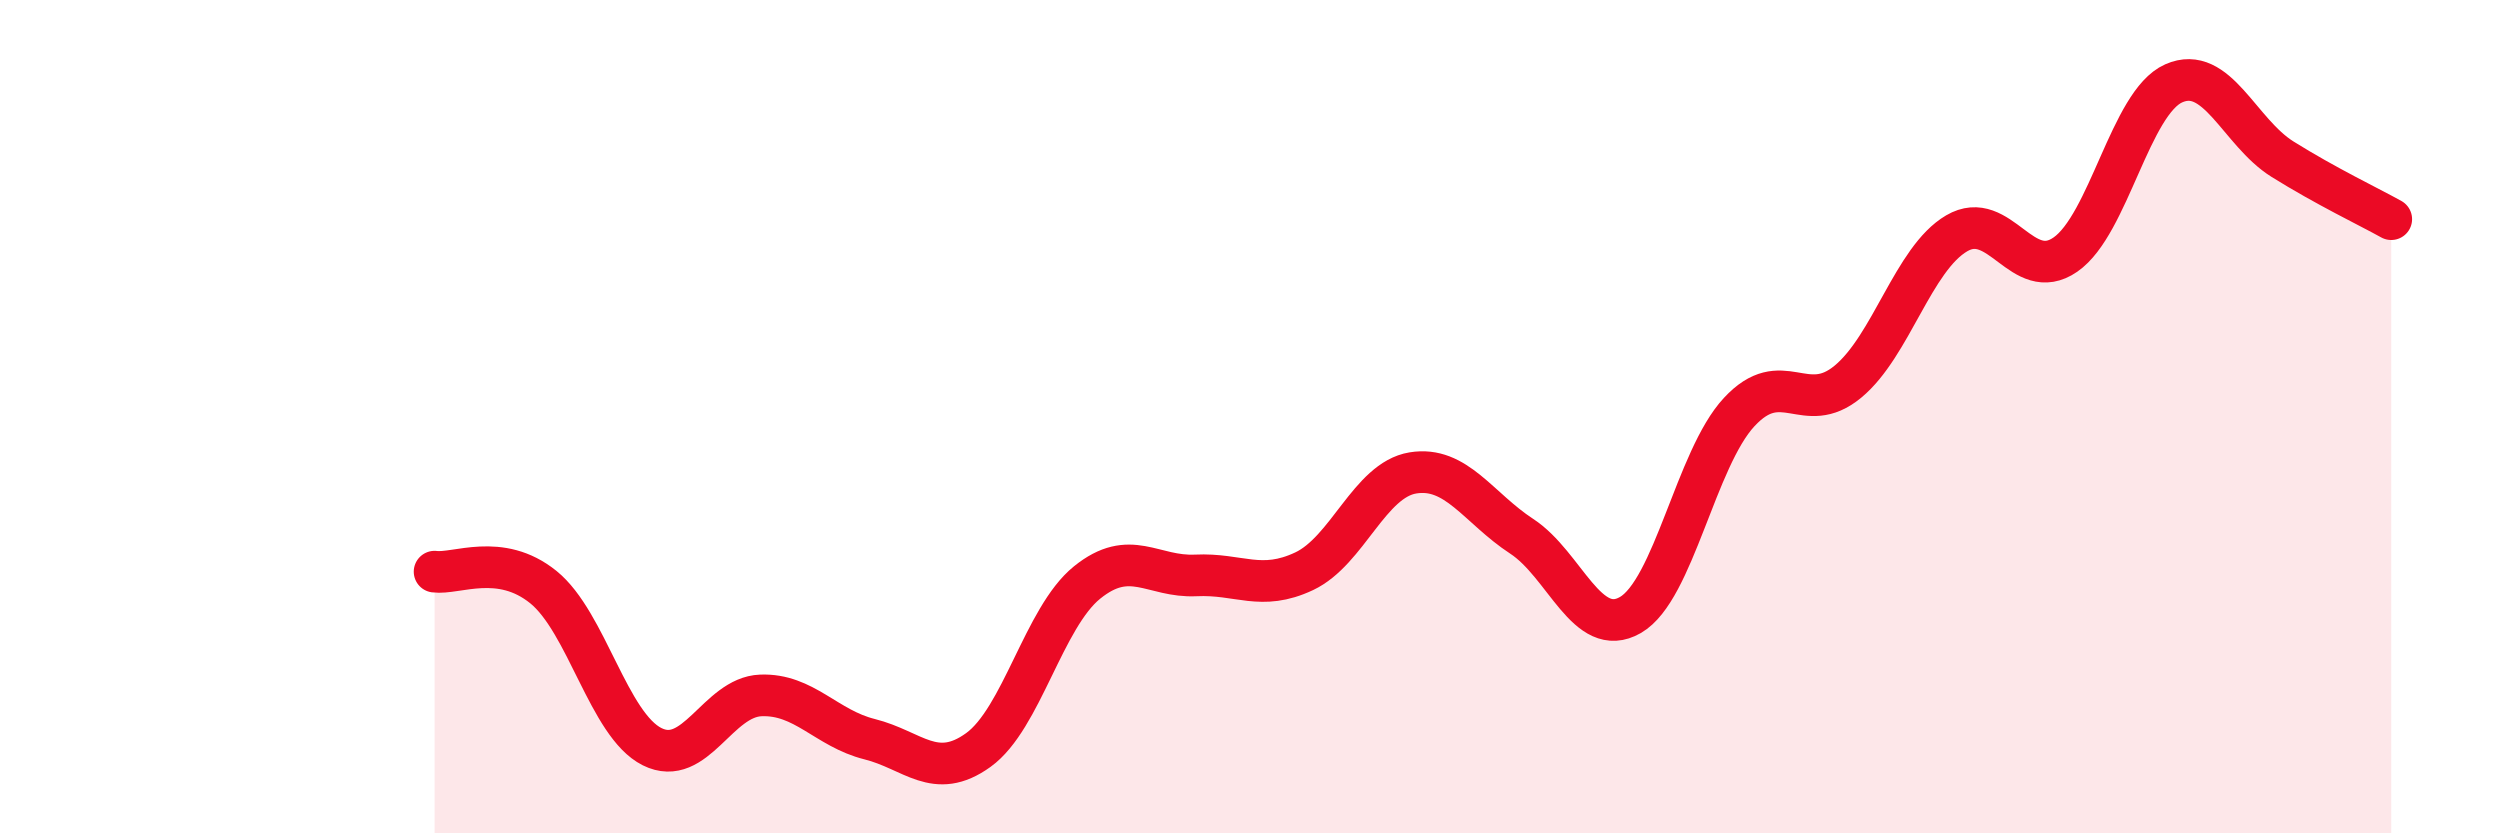
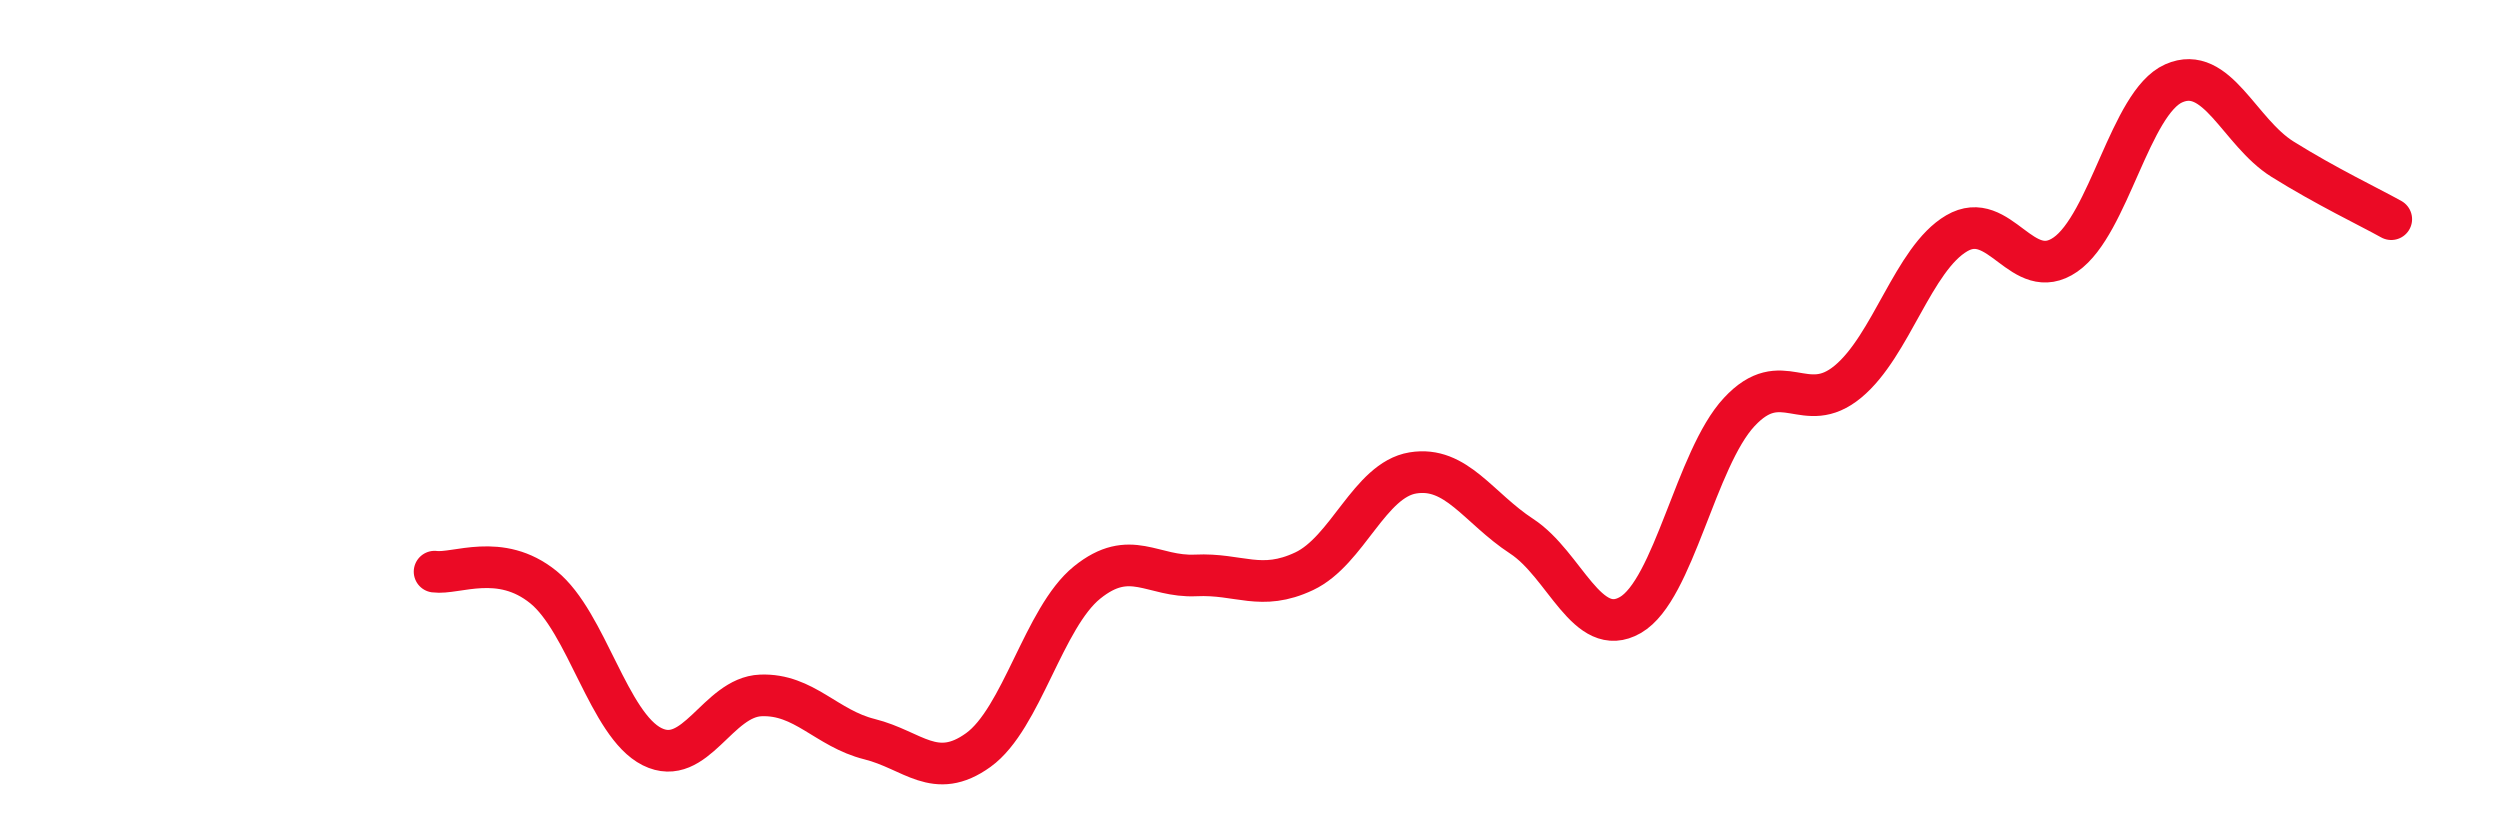
<svg xmlns="http://www.w3.org/2000/svg" width="60" height="20" viewBox="0 0 60 20">
-   <path d="M 10.43,13.72 C 10.95,13.79 12,13.25 13.04,14.09 C 14.08,14.93 14.61,17.4 15.65,17.92 C 16.69,18.44 17.22,16.73 18.26,16.69 C 19.3,16.65 19.83,17.48 20.87,17.74 C 21.91,18 22.44,18.75 23.48,18 C 24.52,17.25 25.05,14.82 26.09,13.98 C 27.13,13.14 27.66,13.86 28.7,13.81 C 29.74,13.76 30.26,14.2 31.3,13.71 C 32.34,13.22 32.87,11.52 33.91,11.35 C 34.95,11.18 35.48,12.19 36.52,12.87 C 37.56,13.55 38.09,15.36 39.13,14.76 C 40.17,14.16 40.7,11.01 41.74,9.89 C 42.78,8.77 43.31,10.02 44.35,9.16 C 45.39,8.3 45.92,6.21 46.96,5.6 C 48,4.99 48.53,6.83 49.57,6.11 C 50.61,5.39 51.13,2.46 52.17,2 C 53.21,1.54 53.74,3.17 54.78,3.82 C 55.82,4.47 56.87,4.97 57.39,5.26L57.39 20L10.43 20Z" fill="#EB0A25" opacity="0.1" stroke-linecap="round" stroke-linejoin="round" />
  <path d="M 10.43,13.72 C 10.95,13.79 12,13.25 13.04,14.09 C 14.08,14.93 14.61,17.4 15.65,17.92 C 16.69,18.44 17.22,16.73 18.26,16.69 C 19.3,16.65 19.83,17.48 20.87,17.74 C 21.91,18 22.44,18.75 23.48,18 C 24.52,17.25 25.05,14.82 26.09,13.98 C 27.13,13.14 27.66,13.86 28.7,13.81 C 29.74,13.76 30.26,14.2 31.3,13.71 C 32.34,13.22 32.87,11.52 33.91,11.35 C 34.95,11.18 35.48,12.19 36.52,12.87 C 37.56,13.55 38.09,15.36 39.13,14.76 C 40.17,14.16 40.7,11.01 41.74,9.89 C 42.78,8.77 43.31,10.02 44.35,9.16 C 45.39,8.3 45.92,6.21 46.96,5.6 C 48,4.99 48.53,6.83 49.57,6.11 C 50.61,5.39 51.13,2.46 52.17,2 C 53.21,1.54 53.74,3.17 54.78,3.82 C 55.82,4.47 56.87,4.97 57.39,5.26" stroke="#EB0A25" stroke-width="1" fill="none" stroke-linecap="round" stroke-linejoin="round" />
</svg>